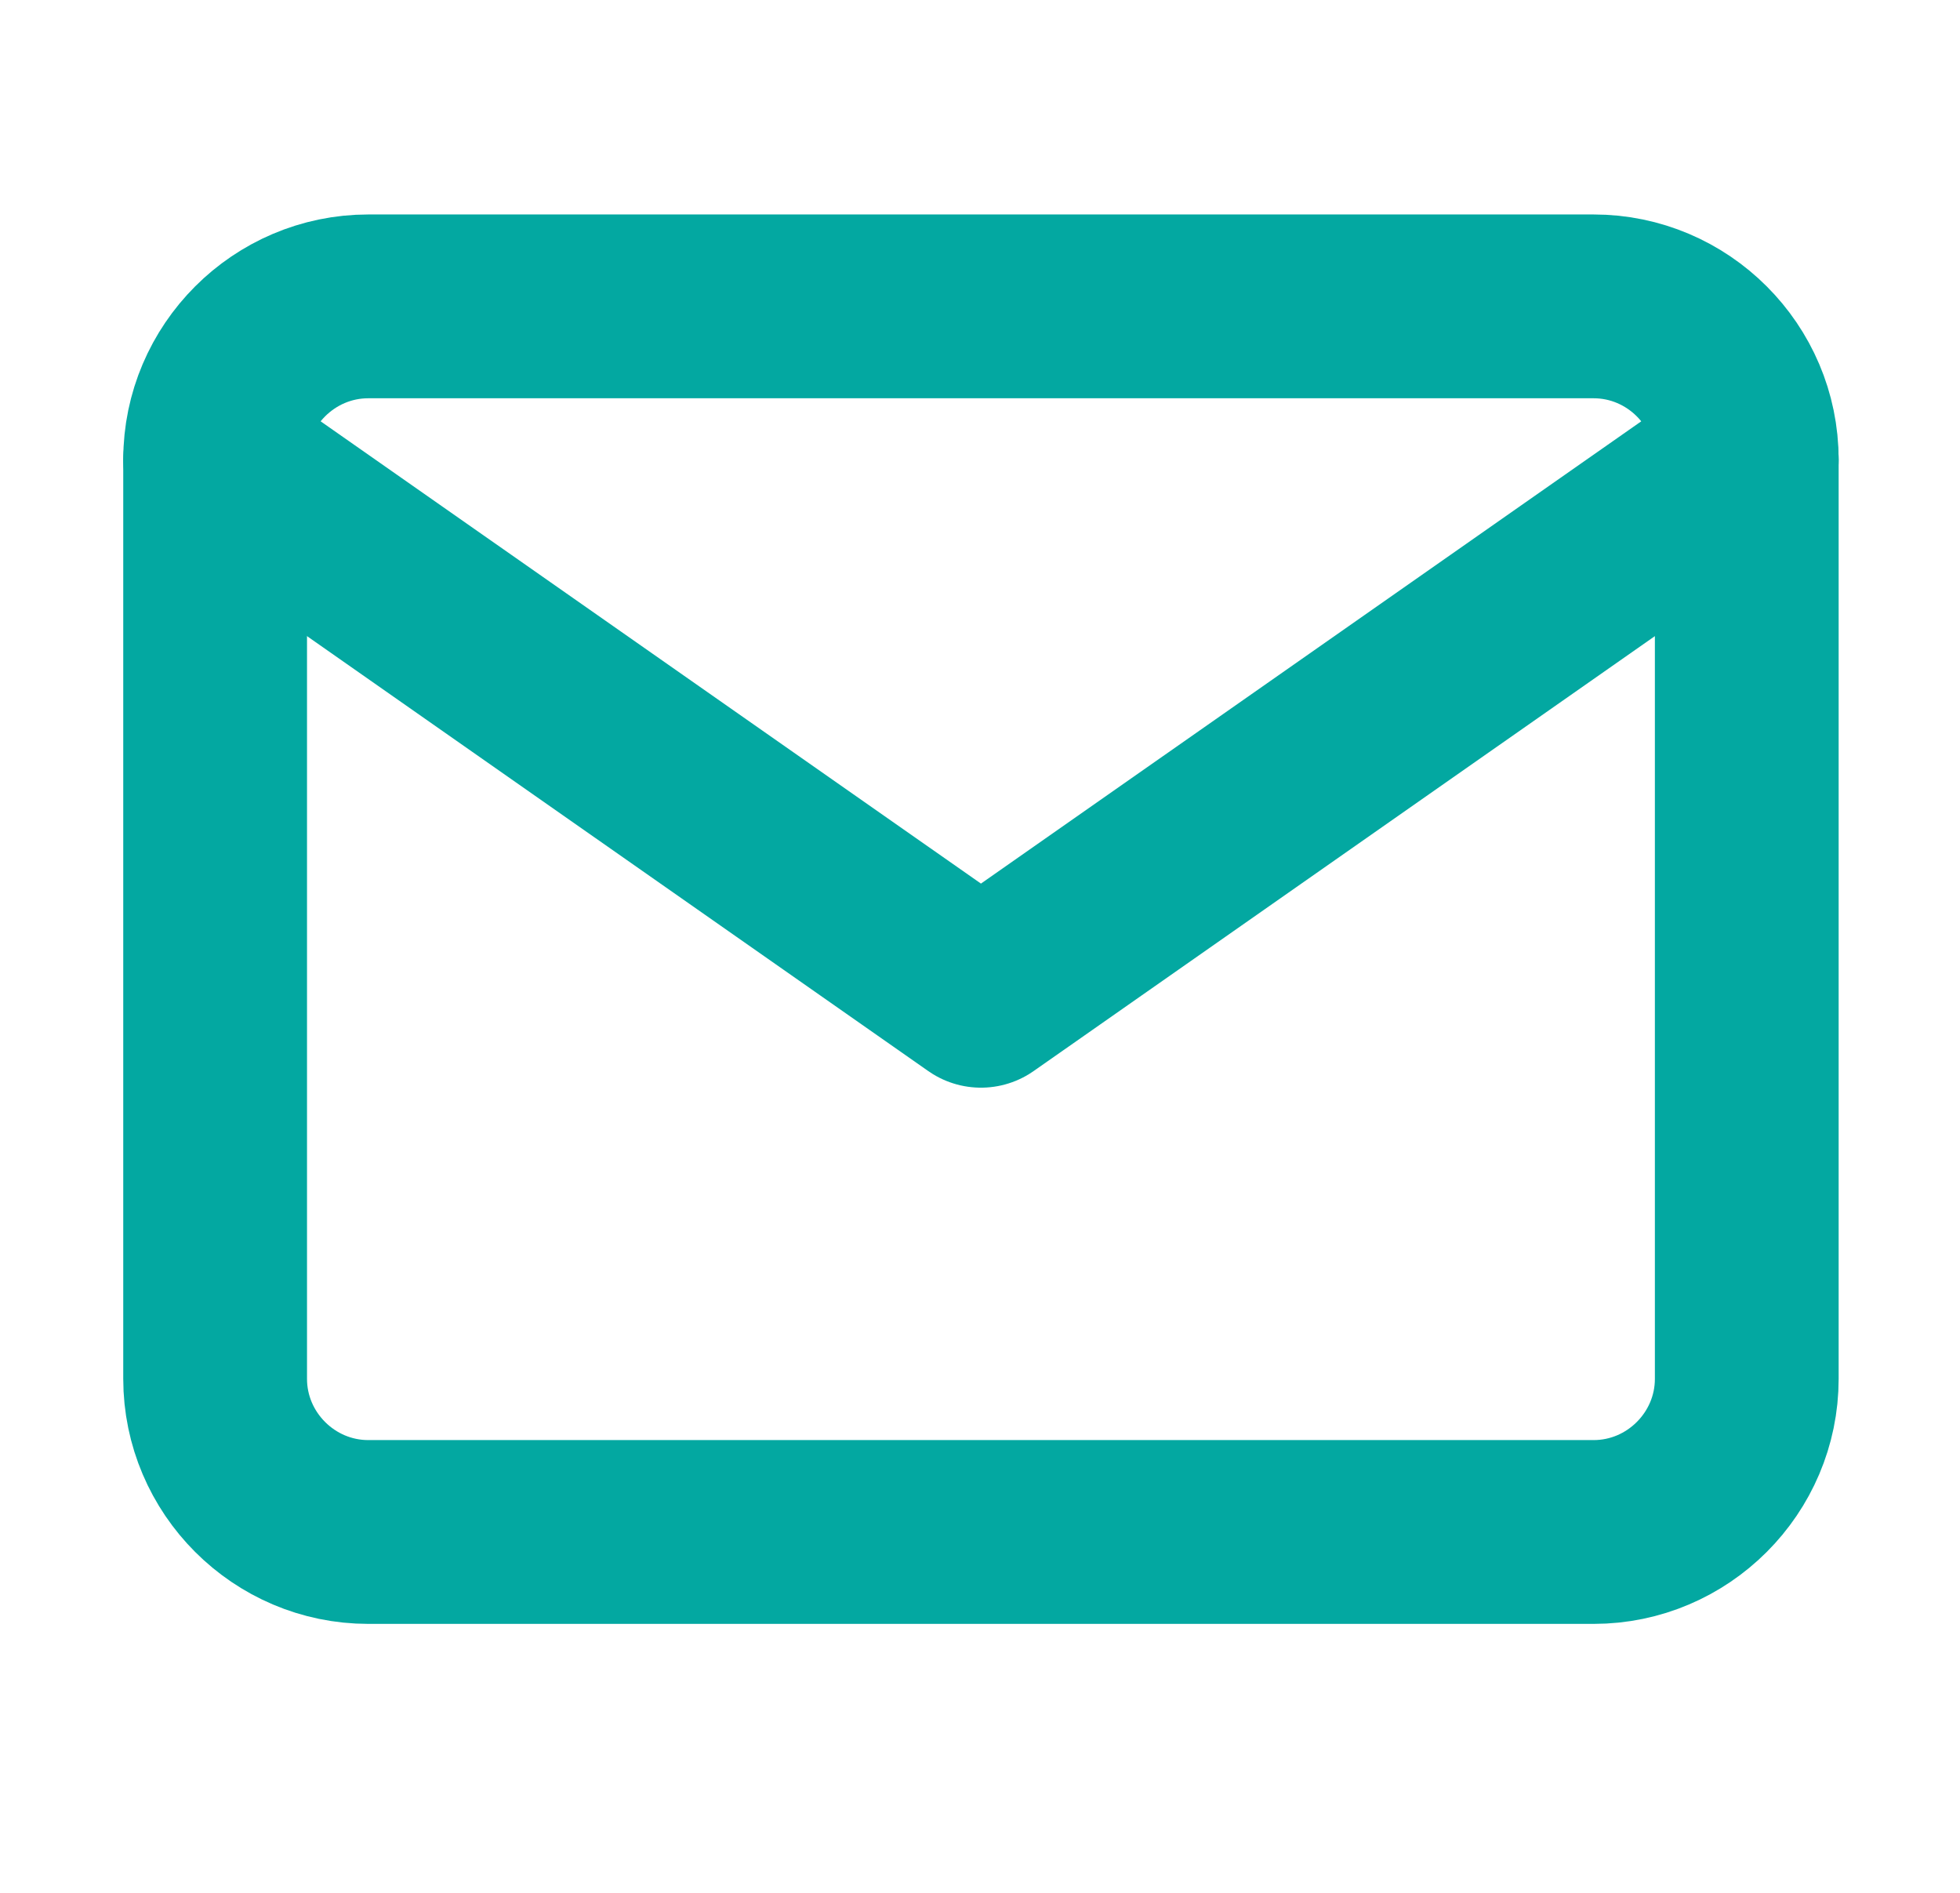
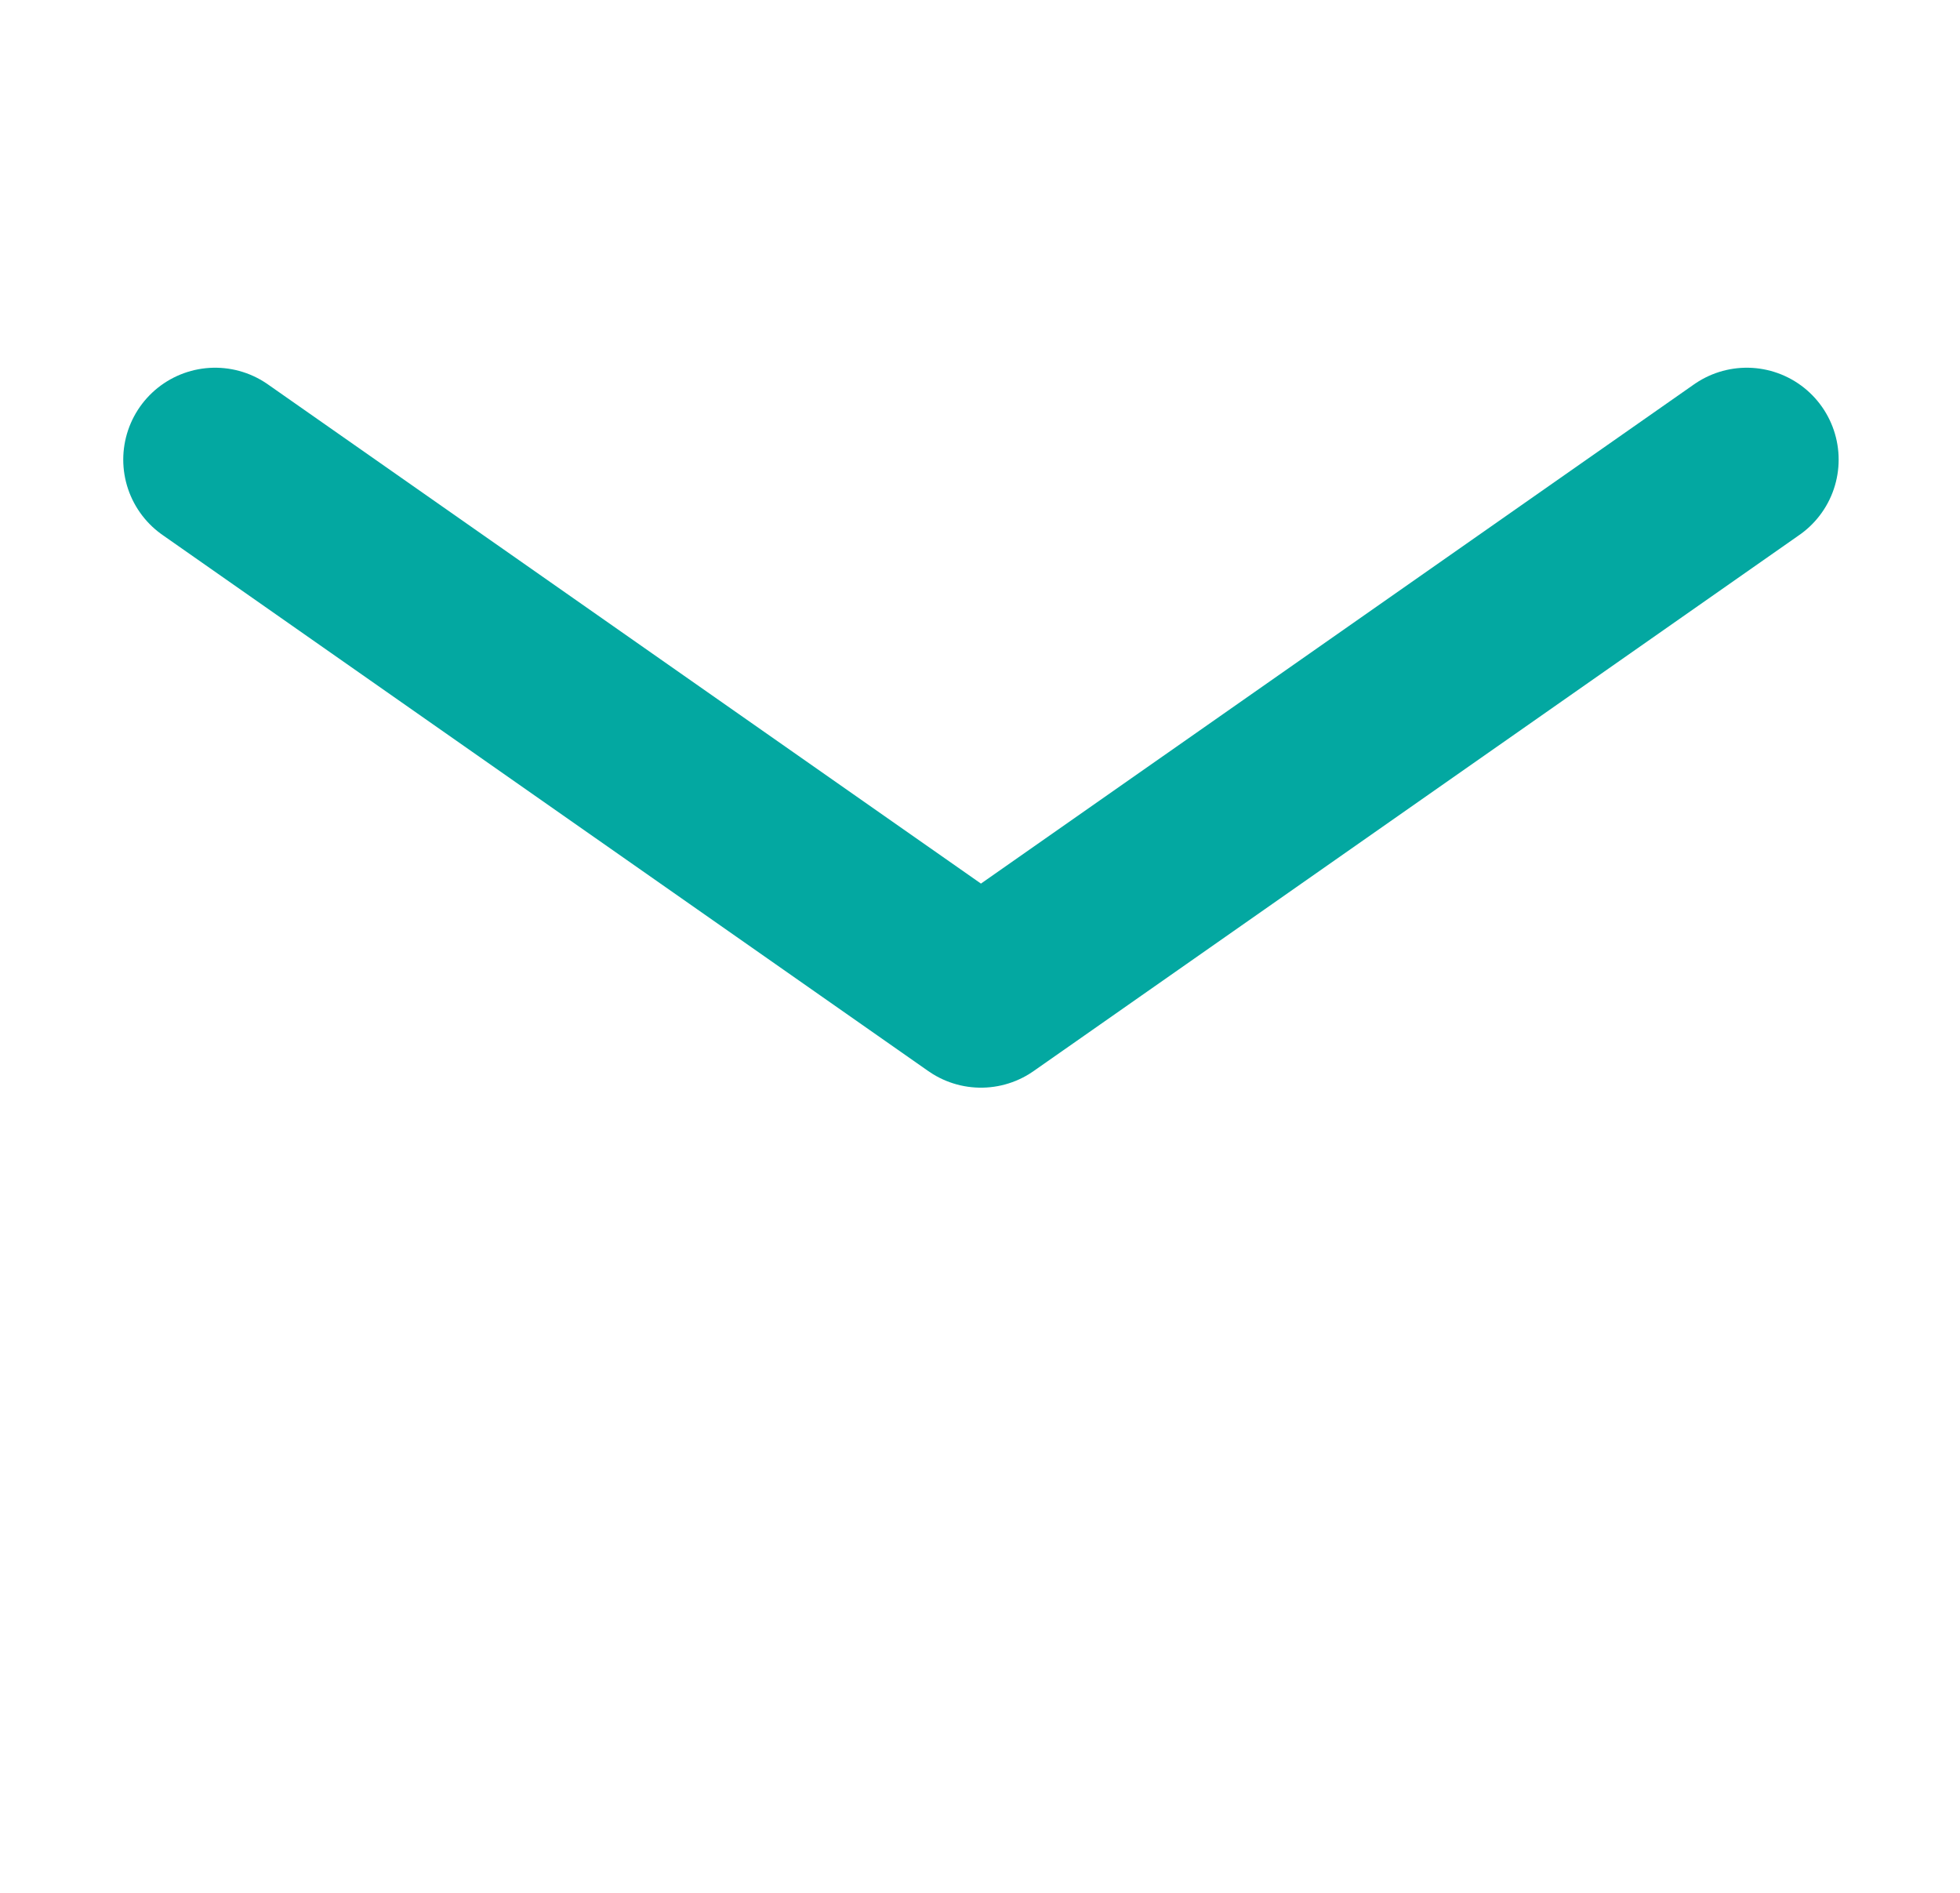
<svg xmlns="http://www.w3.org/2000/svg" width="29" height="28" viewBox="0 0 29 28" fill="none">
-   <path d="M5.449 4.532H23.579C24.825 4.532 25.845 5.552 25.845 6.798V20.396C25.845 21.642 24.825 22.662 23.579 22.662H5.449C4.203 22.662 3.183 21.642 3.183 20.396V6.798C3.183 5.552 4.203 4.532 5.449 4.532Z" stroke="#03A8A1" stroke-width="2.719" stroke-linecap="round" stroke-linejoin="round" />
  <path d="M25.845 6.799L14.514 14.73L3.183 6.799" stroke="#03A8A1" stroke-width="2.719" stroke-linecap="round" stroke-linejoin="round" />
</svg>